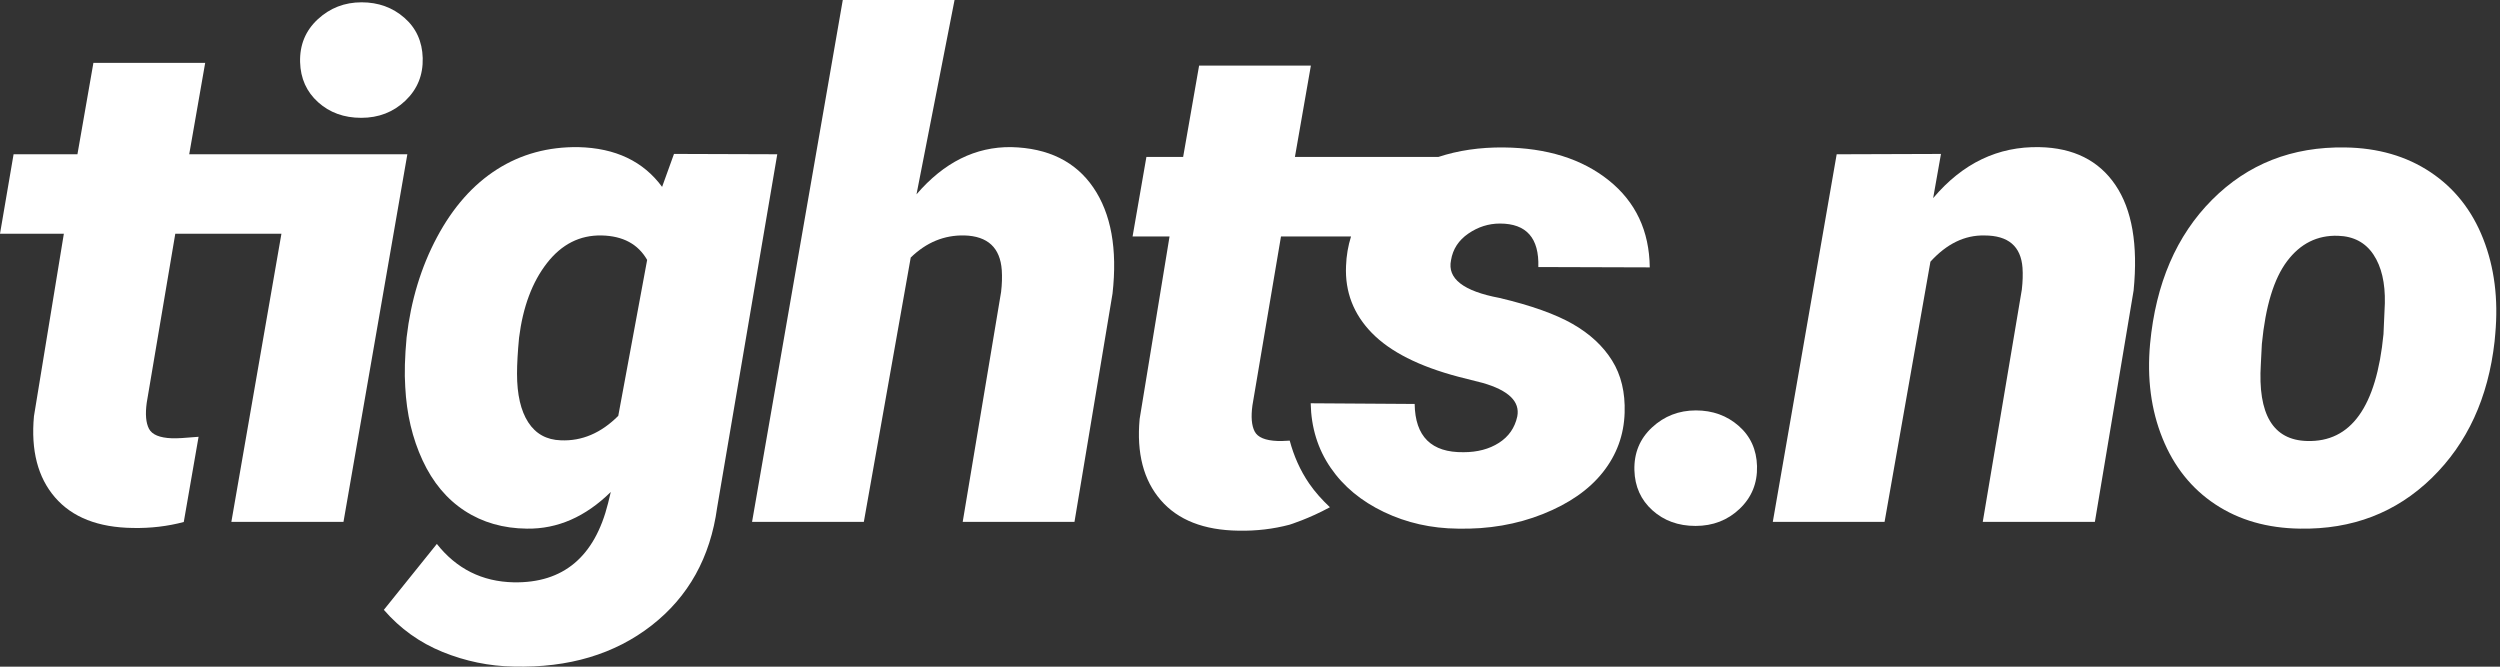
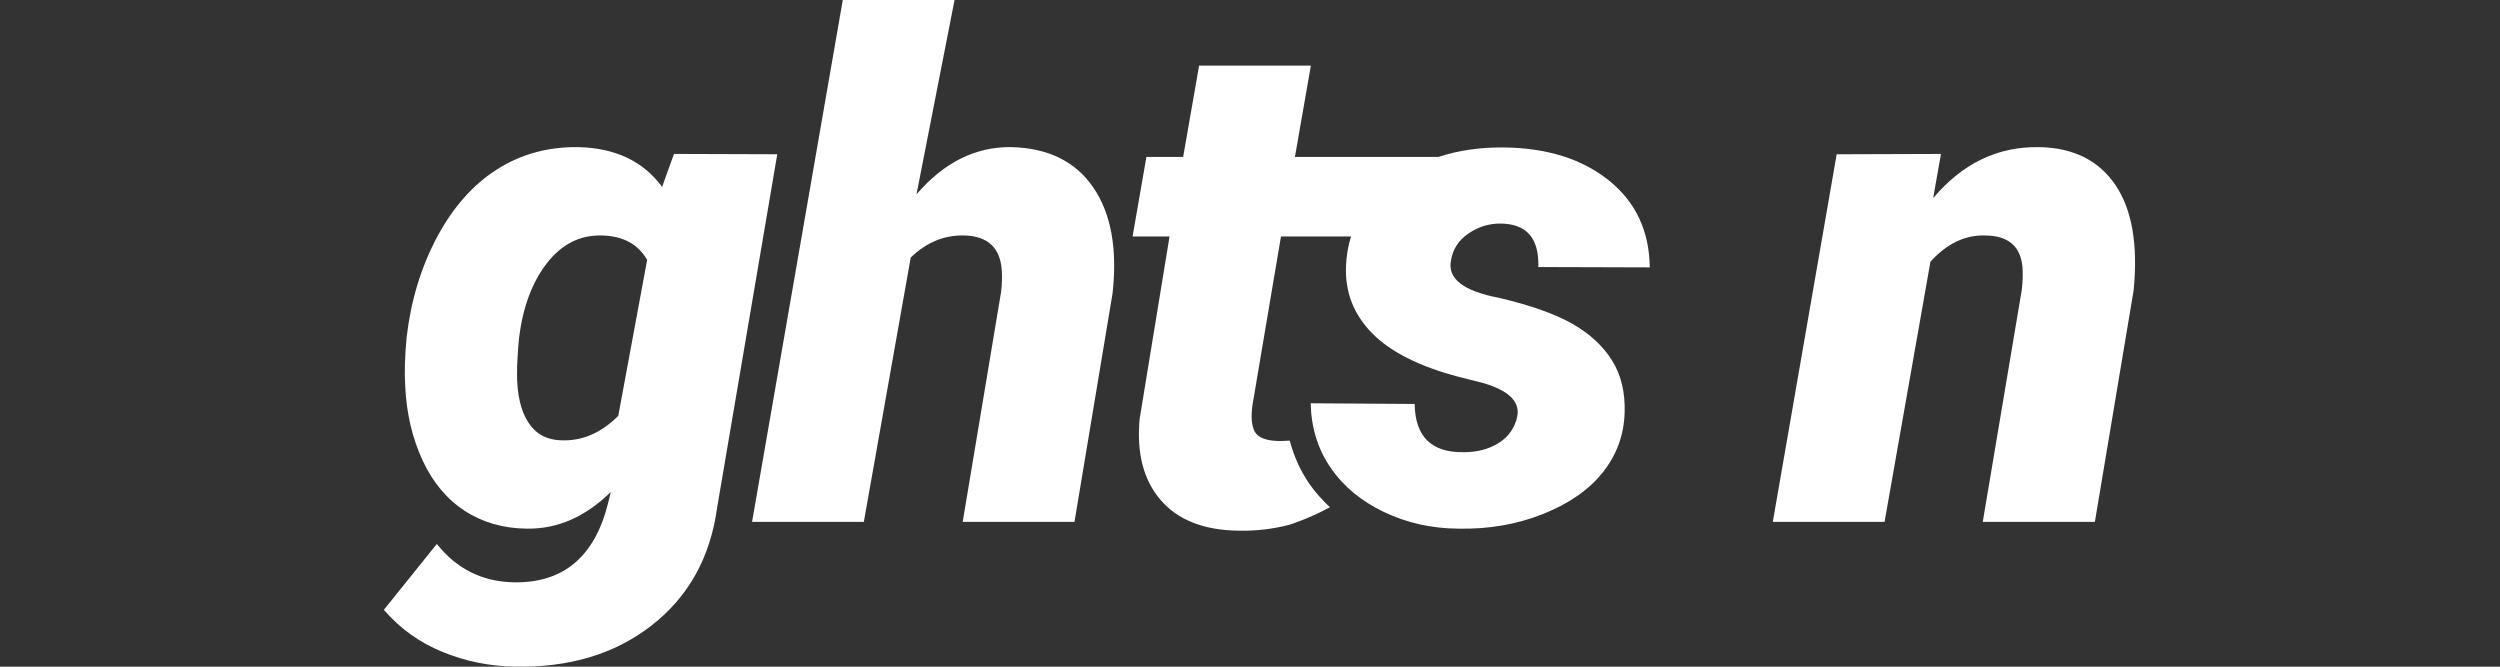
<svg xmlns="http://www.w3.org/2000/svg" viewBox="0 0 570 152" version="1.1">
  <rect x="0" y="0" width="570" height="152" fill="#333333" stroke="none" />
  <g stroke="none" stroke-width="1" fill="none" fill-rule="evenodd">
    <g fill="#FFFFFF">
      <path d="M92.707,76.922 C93.689,68.507 96,60.888 99.642,54.072 C103.282,47.255 107.837,42.106 113.311,38.62 C118.787,35.135 124.983,33.443 131.902,33.545 C140.321,33.753 146.673,36.774 150.958,42.608 L153.669,35.094 L177.217,35.172 L163.507,115.729 C161.957,127.09 156.975,136.048 148.557,142.607 C140.138,149.166 129.656,152.289 117.107,151.979 C111.53,151.877 106.133,150.765 100.918,148.649 C95.703,146.532 91.235,143.329 87.517,139.044 L99.601,124.017 C104.094,129.696 109.928,132.615 117.107,132.77 C128.416,132.977 135.596,126.96 138.642,114.722 L139.261,112.166 C133.477,117.848 127.1,120.633 120.128,120.531 C114.759,120.478 110.034,119.125 105.953,116.466 C101.872,113.808 98.671,109.972 96.348,104.962 C94.024,99.955 92.707,94.378 92.397,88.231 C92.189,85.133 92.295,81.365 92.707,76.922 M117.882,85.21 C117.882,89.963 118.734,93.653 120.438,96.287 C122.143,98.92 124.621,100.29 127.874,100.392 C132.677,100.599 137.04,98.74 140.965,94.815 L147.55,59.261 C145.483,55.649 142.025,53.79 137.17,53.684 C132.212,53.582 128.054,55.686 124.699,59.999 C121.343,64.312 119.224,69.979 118.347,77 C118.037,80.253 117.882,82.992 117.882,85.21" />
      <path d="M208.962,44.308 C215.212,37.027 222.416,33.439 230.574,33.541 C238.992,33.749 245.226,36.822 249.282,42.759 C253.335,48.699 254.795,56.755 253.657,66.927 L244.982,118.981 L219.497,118.981 L228.25,66.555 C228.458,64.798 228.507,63.144 228.405,61.591 C228.043,56.473 225.204,53.836 219.884,53.681 C215.289,53.579 211.209,55.258 207.645,58.722 L196.956,118.981 L171.471,118.981 L192.153,0 L217.638,0 L208.962,44.308 Z" />
-       <path d="M372.643,107.207 C372.54,103.284 373.882,100.031 376.67,97.447 C379.458,94.866 382.788,93.574 386.661,93.574 C390.48,93.574 393.733,94.751 396.419,97.1 C399.104,99.448 400.498,102.51 400.601,106.277 C400.703,110.15 399.387,113.391 396.651,116 C393.915,118.609 390.558,119.911 386.583,119.911 C382.658,119.911 379.381,118.724 376.747,116.347 C374.114,113.974 372.745,110.925 372.643,107.207" />
-       <path d="M67.314,35.168 L43.142,35.168 L46.782,14.331 L21.297,14.331 L17.657,35.168 L3.098,35.168 L0,53.294 L14.558,53.294 L7.742,94.891 C7.02,102.689 8.619,108.862 12.544,113.404 C16.47,117.949 22.382,120.273 30.283,120.375 C34.36,120.461 38.224,119.988 41.899,119.019 L45.275,99.588 C42.263,99.857 40.207,99.975 39.191,99.926 C36.402,99.823 34.661,99.101 33.964,97.757 C33.267,96.415 33.096,94.426 33.459,91.792 L39.965,53.294 L64.165,53.294 L52.751,118.981 L78.314,118.981 L92.876,35.168 L74.772,35.168 L67.314,35.168 Z" />
-       <path d="M72.525,23.301 C75.159,25.677 78.436,26.864 82.362,26.864 C86.337,26.864 89.694,25.563 92.43,22.954 C95.165,20.345 96.481,17.104 96.379,13.231 C96.276,9.463 94.882,6.402 92.197,4.053 C89.511,1.705 86.258,0.527 82.439,0.527 C78.567,0.527 75.237,1.819 72.448,4.4 C69.66,6.984 68.319,10.238 68.421,14.16 C68.523,17.879 69.892,20.928 72.525,23.301" />
      <path d="M442.542,35.098 L440.76,45.167 C447.475,37.217 455.555,33.344 465.006,33.549 C472.752,33.704 478.524,36.585 482.319,42.187 C486.115,47.788 487.494,55.806 486.462,66.235 L477.632,118.981 L452.07,118.981 L460.978,66.018 C461.185,64.208 461.235,62.554 461.133,61.055 C460.769,56.144 457.879,53.687 452.457,53.687 C447.964,53.585 443.859,55.577 440.14,59.66 L429.683,118.981 L404.199,118.981 L418.761,35.176 L442.542,35.098 Z" />
-       <path d="M534.682,33.618 C542.171,33.724 548.65,35.596 554.125,39.236 C559.599,42.877 563.615,47.949 566.171,54.456 C568.728,60.962 569.642,68.195 568.92,76.144 L568.765,77.849 C567.318,90.707 562.543,101.088 554.434,108.989 C546.326,116.889 536.308,120.737 524.38,120.529 C516.943,120.427 510.514,118.582 505.092,114.993 C499.669,111.406 495.654,106.382 493.048,99.925 C490.439,93.472 489.497,86.293 490.219,78.391 C491.511,64.656 496.224,53.709 504.357,45.547 C512.491,37.389 522.598,33.414 534.682,33.618 M515.704,78.428 L515.472,82.993 C514.749,94.487 518.26,100.341 526.006,100.546 C536.024,100.855 541.833,92.737 543.435,76.186 L543.745,69.148 C543.847,64.507 542.983,60.81 541.152,58.05 C539.317,55.295 536.619,53.864 533.055,53.758 C528.355,53.603 524.497,55.525 521.476,59.522 C518.455,63.516 516.531,69.817 515.704,78.428" />
      <path d="M358.563,73.861 C354.637,71.615 349.088,69.638 341.909,67.934 C333.645,66.384 329.955,63.518 330.832,59.335 C331.244,56.807 332.561,54.781 334.782,53.256 C337.004,51.732 339.405,50.97 341.986,50.97 C348.028,50.97 350.947,54.276 350.739,60.885 L376.146,60.962 C376.044,52.649 372.934,46.04 366.814,41.132 C360.695,36.227 352.701,33.724 342.838,33.618 C337.412,33.562 332.456,34.304 327.935,35.787 L295.24,35.787 L298.881,14.95 L273.396,14.95 L269.755,35.787 L261.378,35.787 L258.228,53.913 L266.657,53.913 L259.84,95.509 C259.118,103.308 260.717,109.48 264.643,114.022 C268.568,118.568 274.48,120.892 282.381,120.994 C286.458,121.079 290.322,120.607 293.998,119.638 C293.998,119.638 298.407,118.28 303.219,115.649 C301.456,113.98 299.829,112.199 298.47,110.213 C296.425,107.227 294.994,103.95 294.056,100.463 C292.811,100.542 291.869,100.572 291.29,100.544 C288.501,100.442 286.759,99.72 286.063,98.375 C285.365,97.034 285.195,95.044 285.557,92.411 L292.064,53.913 L308.034,53.913 C307.376,56.032 306.972,58.268 306.896,60.652 C306.639,66.539 308.601,71.627 312.783,75.912 C316.966,80.2 323.55,83.531 332.536,85.905 L338.036,87.299 C343.976,89.003 346.609,91.559 345.937,94.968 C345.37,97.552 343.976,99.553 341.754,100.972 C339.532,102.392 336.849,103.101 333.698,103.101 C326.364,103.206 322.646,99.538 322.543,92.102 L298.84,91.947 C298.946,97.474 300.455,102.367 303.374,106.627 C306.289,110.887 310.345,114.256 315.535,116.734 C320.725,119.213 326.339,120.477 332.381,120.53 C339.353,120.685 345.822,119.575 351.787,117.199 C357.751,114.826 362.306,111.65 365.457,107.671 C368.608,103.696 370.26,99.178 370.415,94.116 C370.569,89.468 369.615,85.493 367.548,82.187 C365.482,78.884 362.489,76.107 358.563,73.861" />
    </g>
  </g>
</svg>